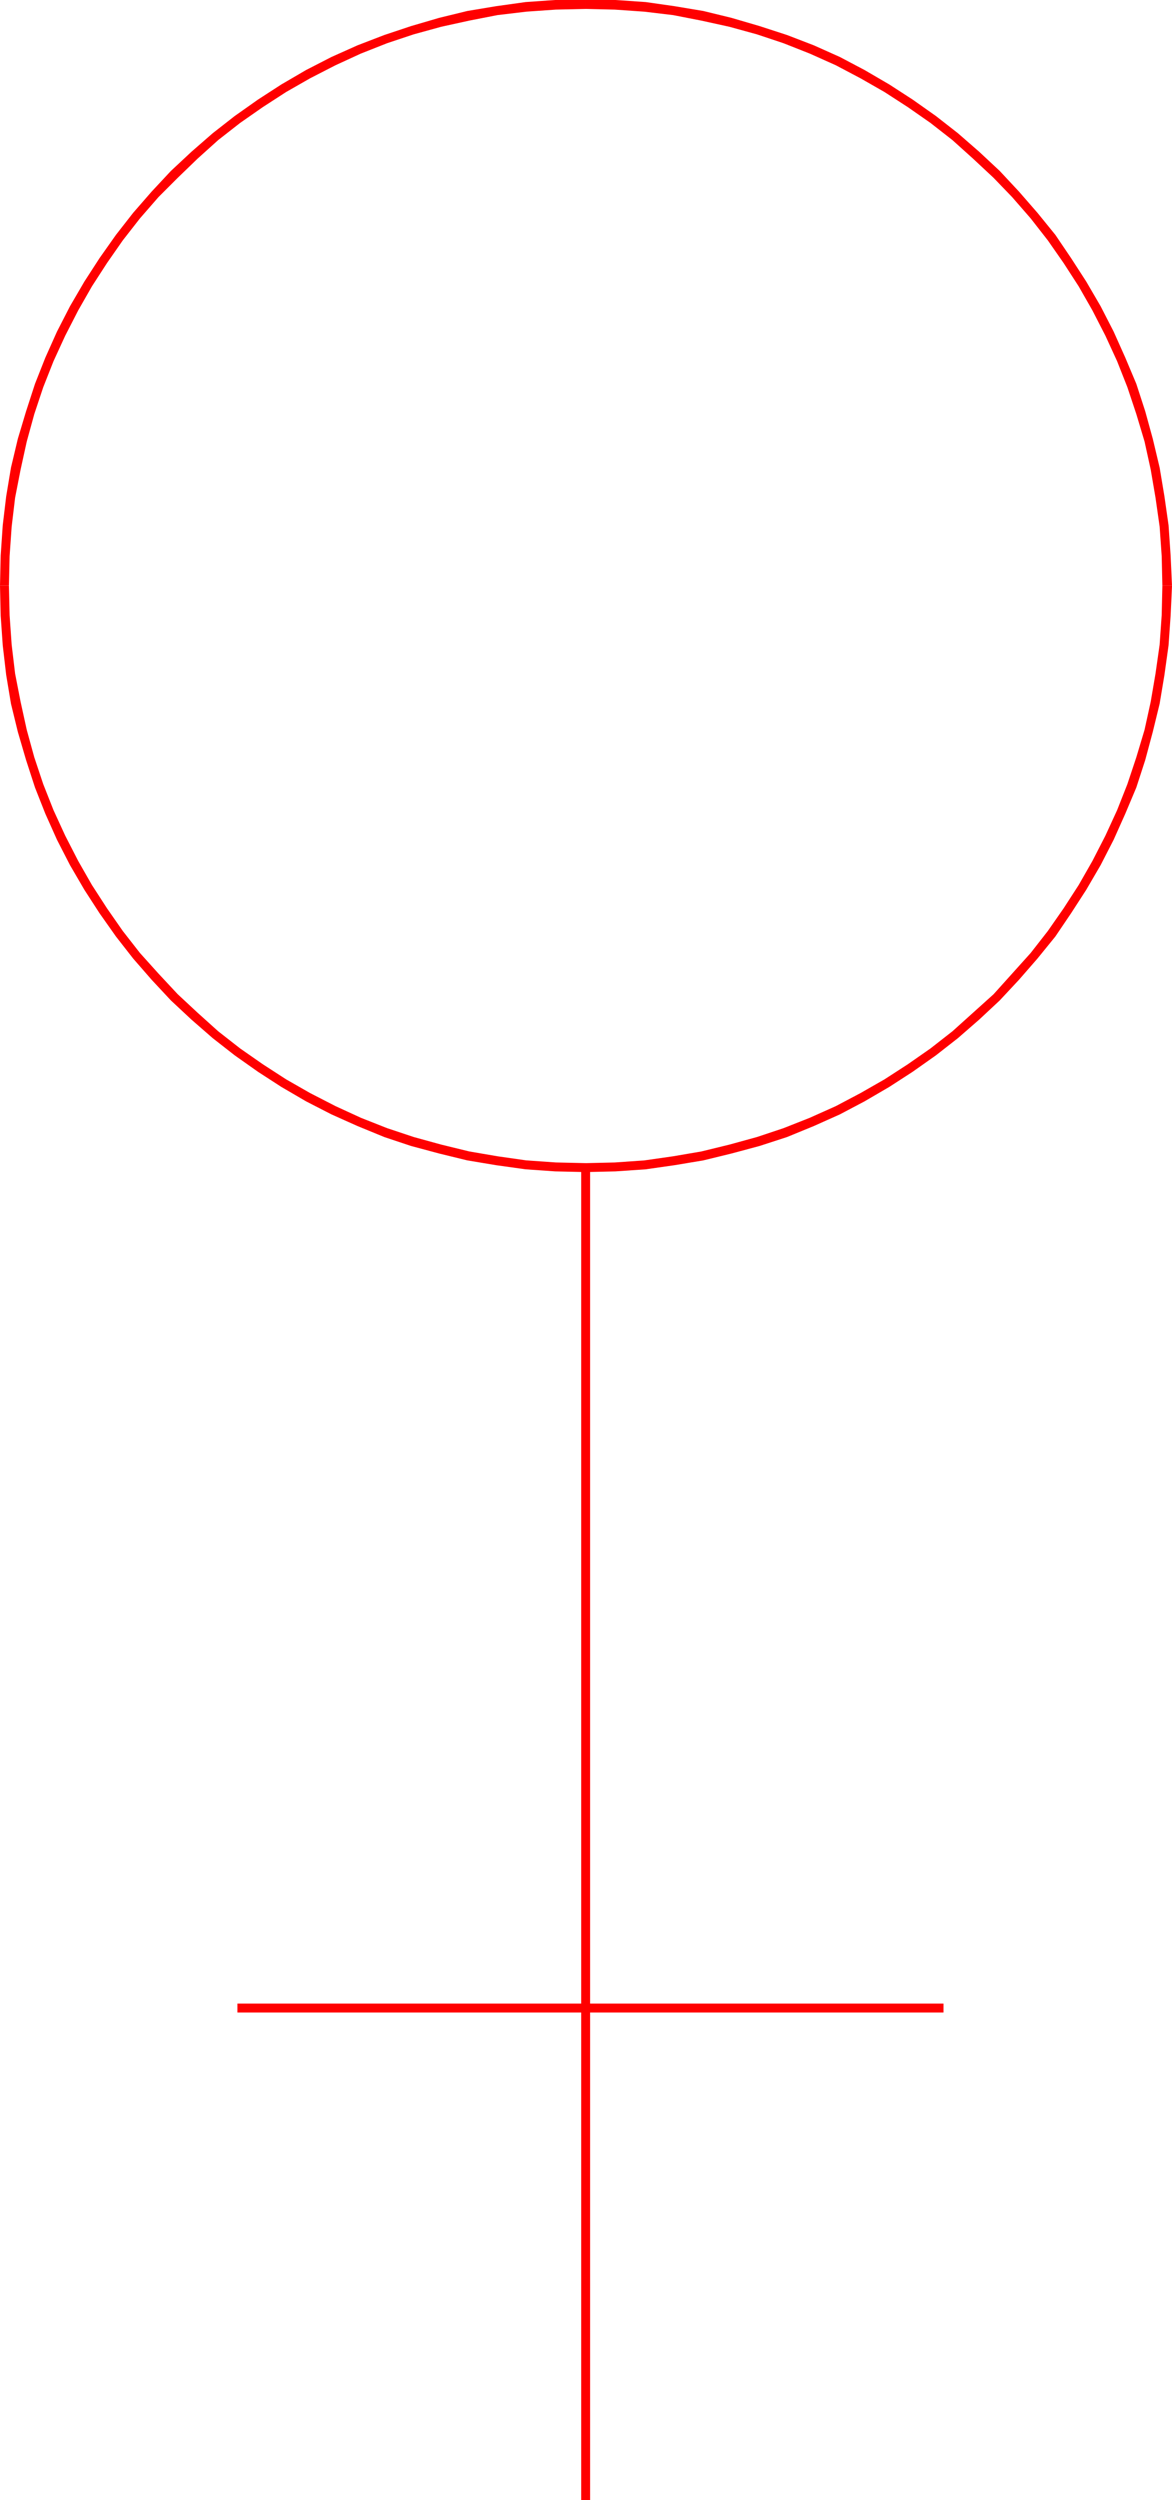
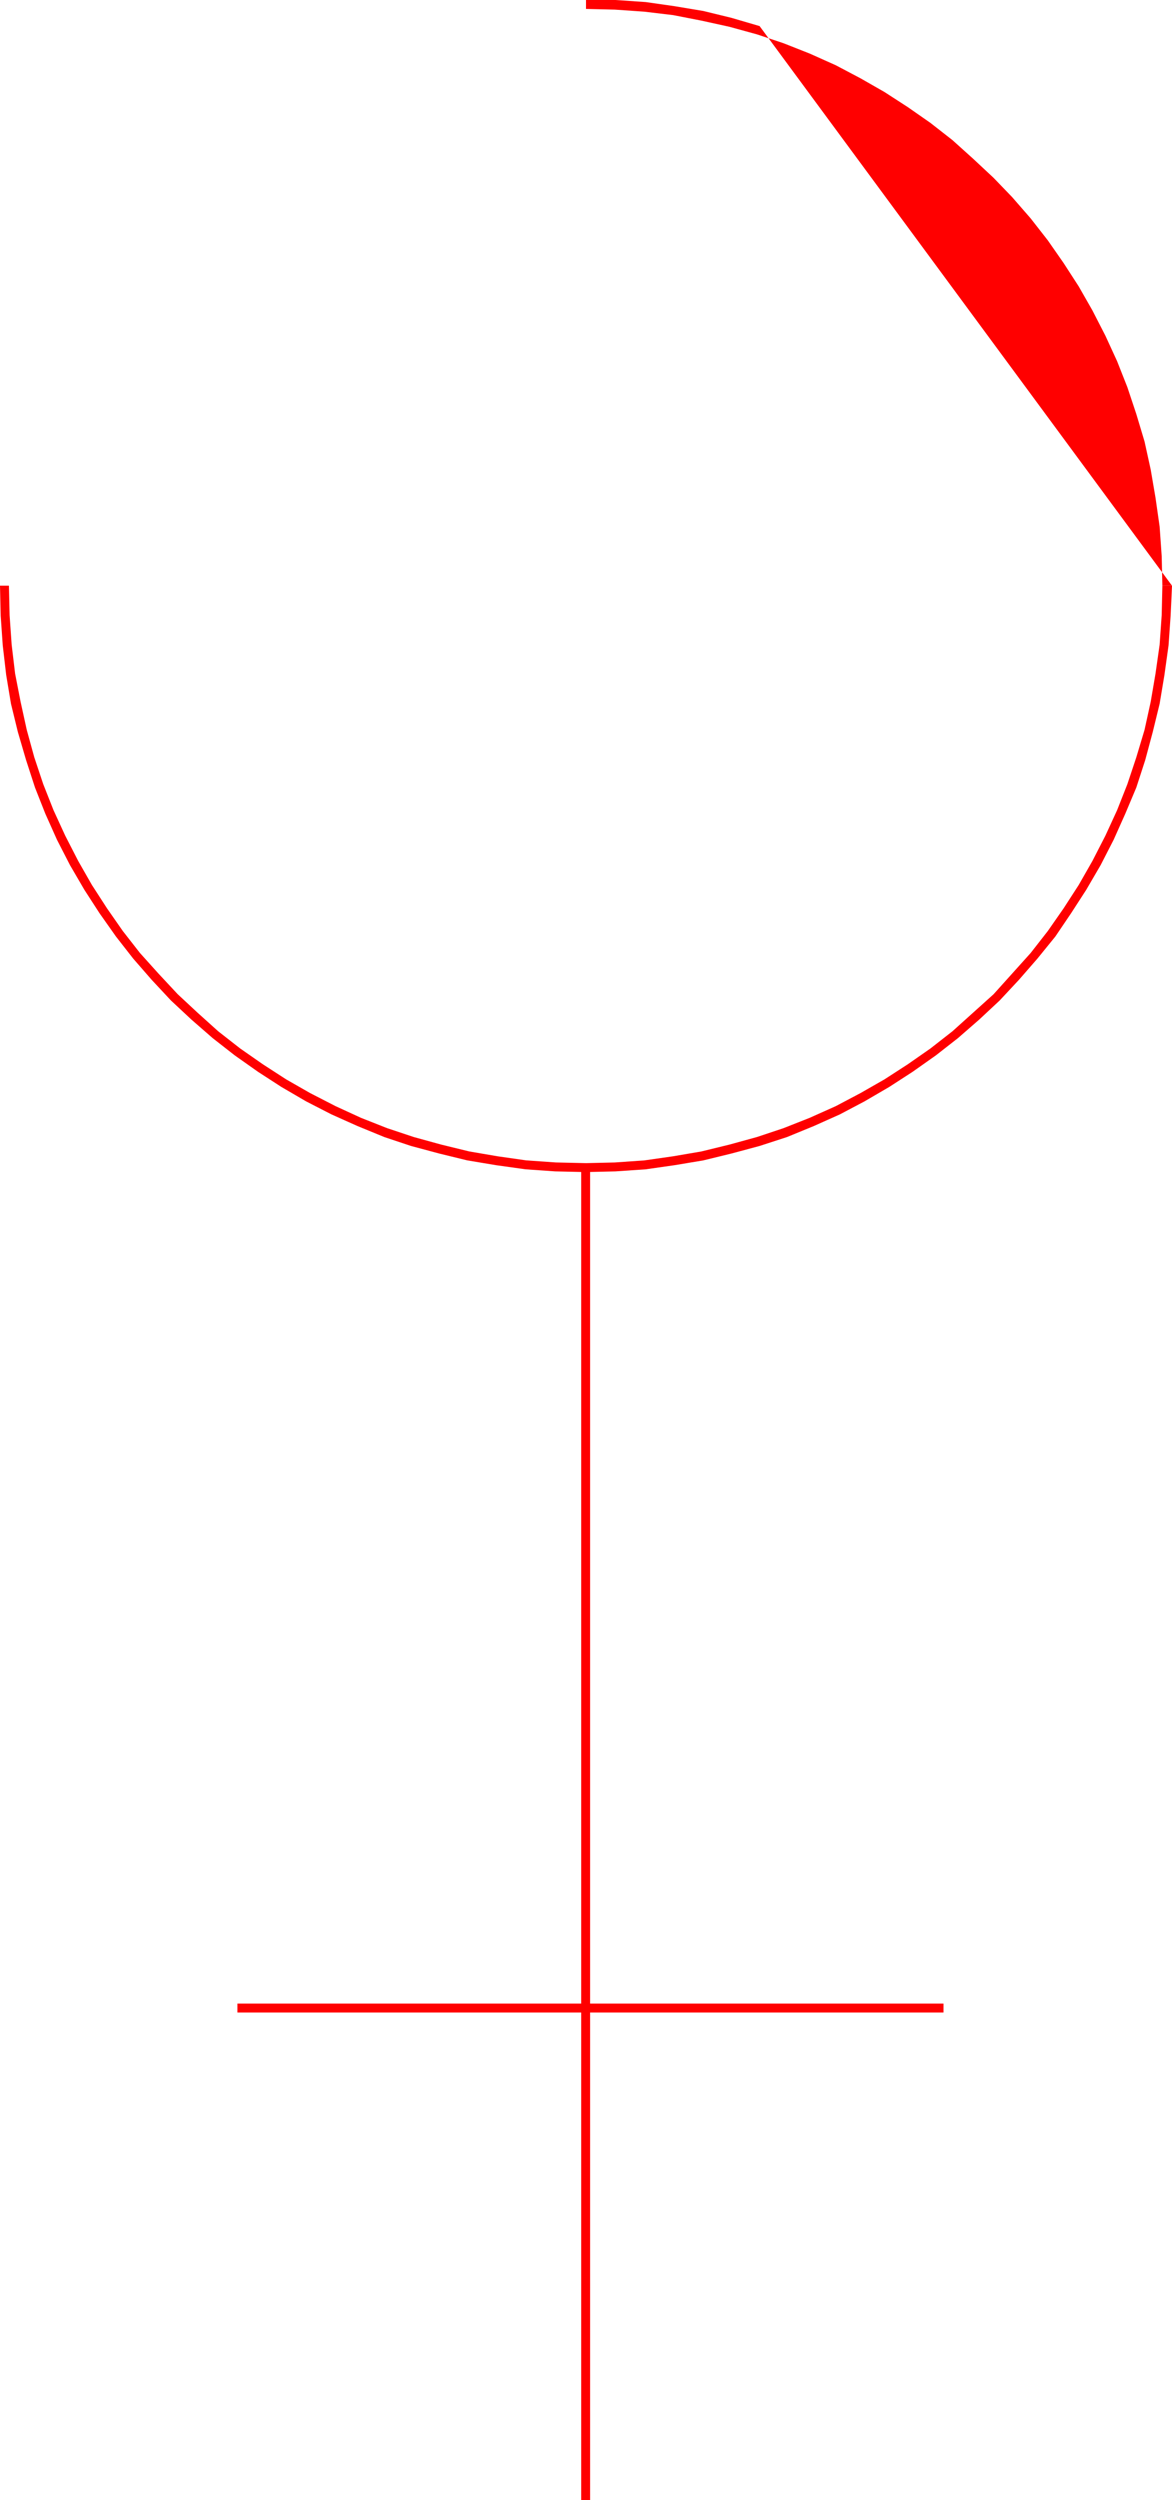
<svg xmlns="http://www.w3.org/2000/svg" xmlns:ns1="http://sodipodi.sourceforge.net/DTD/sodipodi-0.dtd" xmlns:ns2="http://www.inkscape.org/namespaces/inkscape" version="1.0" width="73.015mm" height="155.668mm" id="svg6" ns1:docname="Female Symbol 10.wmf">
  <ns1:namedview id="namedview6" pagecolor="#ffffff" bordercolor="#000000" borderopacity="0.25" ns2:showpageshadow="2" ns2:pageopacity="0.0" ns2:pagecheckerboard="0" ns2:deskcolor="#d1d1d1" ns2:document-units="mm" />
  <defs id="defs1">
    <pattern id="WMFhbasepattern" patternUnits="userSpaceOnUse" width="6" height="6" x="0" y="0" />
  </defs>
  <path style="fill:#ff0000;fill-opacity:1;fill-rule:evenodd;stroke:none" d="m 137.98,275.836 v 0 l 6.947,-0.162 7.109,-0.485 6.786,-0.97 6.786,-1.131 6.624,-1.616 6.624,-1.778 6.463,-2.101 6.301,-2.585 6.14,-2.747 5.816,-3.07 5.816,-3.393 5.493,-3.555 5.493,-3.878 5.17,-4.04 5.009,-4.363 4.847,-4.525 4.524,-4.848 4.362,-5.009 4.201,-5.171 3.716,-5.494 3.555,-5.494 3.393,-5.817 3.07,-5.979 2.747,-6.14 2.585,-6.14 2.1,-6.464 1.777,-6.625 1.616,-6.625 1.131,-6.787 0.969,-6.948 0.485,-6.948 0.323,-6.948 v -0.162 h -2.262 v 0 l -0.162,6.948 -0.485,6.948 -0.969,6.787 -1.131,6.625 -1.454,6.625 -1.939,6.464 -2.1,6.302 -2.424,6.14 -2.747,5.979 -3.07,5.979 -3.231,5.656 -3.555,5.494 -3.716,5.333 -4.039,5.171 -4.362,4.848 -4.362,4.848 -4.847,4.363 -4.847,4.363 -5.17,4.04 -5.332,3.717 -5.493,3.555 -5.655,3.232 -5.816,3.07 -6.14,2.747 -6.14,2.424 -6.301,2.101 -6.463,1.778 -6.624,1.616 -6.624,1.131 -6.786,0.97 -6.947,0.485 -6.947,0.162 h 0.162 z" id="path1" />
-   <path style="fill:#ff0000;fill-opacity:1;fill-rule:evenodd;stroke:none" d="m 275.96,137.837 v 0 l -0.323,-7.11 -0.485,-7.11 -0.969,-6.787 -1.131,-6.787 -1.616,-6.787 -1.777,-6.464 -2.1,-6.464 -2.585,-6.14 -2.747,-6.14 -3.07,-5.979 -3.393,-5.817 -3.555,-5.494 -3.716,-5.494 -4.201,-5.171 -4.362,-5.009 -4.524,-4.848 -4.847,-4.525 -5.009,-4.363 -5.17,-4.04 -5.493,-3.878 -5.493,-3.555 -5.816,-3.393 -5.816,-3.07 -6.14,-2.747 -6.301,-2.424 L 178.857,6.14 172.233,4.201 165.609,2.585 158.823,1.454 152.037,0.485 144.928,0 h -6.947 v 2.101 l 6.786,0.162 6.947,0.485 6.786,0.808 6.624,1.293 6.624,1.454 6.463,1.778 6.301,2.101 6.14,2.424 6.14,2.747 5.816,3.07 5.655,3.232 5.493,3.555 5.332,3.717 5.17,4.04 4.847,4.363 4.847,4.525 4.362,4.525 4.362,5.009 4.039,5.171 3.716,5.333 3.555,5.494 3.231,5.656 3.07,5.979 2.747,5.979 2.424,6.14 2.1,6.302 1.939,6.464 1.454,6.625 1.131,6.625 0.969,6.787 0.485,6.948 0.162,7.11 v -0.162 z" id="path2" />
-   <path style="fill:#ff0000;fill-opacity:1;fill-rule:evenodd;stroke:none" d="m 137.98,0 h -7.271 l -6.947,0.485 -6.947,0.97 -6.786,1.131 -6.624,1.616 -6.624,1.939 -6.301,2.101 -6.301,2.424 -6.14,2.747 -5.978,3.07 -5.816,3.393 -5.493,3.555 -5.493,3.878 -5.17,4.04 -5.009,4.363 -4.847,4.525 -4.524,4.848 -4.362,5.009 -4.039,5.171 -3.878,5.494 -3.555,5.494 -3.393,5.817 -3.07,5.979 -2.747,6.14 -2.424,6.14 -2.1,6.464 -1.939,6.464 -1.616,6.787 -1.131,6.787 -0.808,6.787 -0.485,7.11 L 0,137.837 h 2.1 l 0.162,-6.948 0.485,-6.948 0.808,-6.787 1.293,-6.625 1.454,-6.625 1.777,-6.464 2.1,-6.302 2.424,-6.14 2.747,-5.979 3.07,-5.979 3.231,-5.656 3.555,-5.494 3.716,-5.333 4.039,-5.171 4.362,-5.009 4.524,-4.525 4.686,-4.525 4.847,-4.363 5.17,-4.04 5.332,-3.717 5.493,-3.555 5.655,-3.232 5.978,-3.07 5.978,-2.747 6.14,-2.424 6.301,-2.101 6.463,-1.778 6.624,-1.454 6.624,-1.293 6.786,-0.808 6.947,-0.485 7.109,-0.162 z" id="path3" />
+   <path style="fill:#ff0000;fill-opacity:1;fill-rule:evenodd;stroke:none" d="m 275.96,137.837 v 0 L 178.857,6.14 172.233,4.201 165.609,2.585 158.823,1.454 152.037,0.485 144.928,0 h -6.947 v 2.101 l 6.786,0.162 6.947,0.485 6.786,0.808 6.624,1.293 6.624,1.454 6.463,1.778 6.301,2.101 6.14,2.424 6.14,2.747 5.816,3.07 5.655,3.232 5.493,3.555 5.332,3.717 5.17,4.04 4.847,4.363 4.847,4.525 4.362,4.525 4.362,5.009 4.039,5.171 3.716,5.333 3.555,5.494 3.231,5.656 3.07,5.979 2.747,5.979 2.424,6.14 2.1,6.302 1.939,6.464 1.454,6.625 1.131,6.625 0.969,6.787 0.485,6.948 0.162,7.11 v -0.162 z" id="path2" />
  <path style="fill:#ff0000;fill-opacity:1;fill-rule:evenodd;stroke:none" d="m 0,137.837 0.162,7.11 0.485,6.948 0.808,6.948 1.131,6.787 1.616,6.625 1.939,6.625 2.1,6.464 2.424,6.14 2.747,6.14 3.07,5.979 3.393,5.817 3.555,5.494 3.878,5.494 4.039,5.171 4.362,5.009 4.524,4.848 4.847,4.525 5.009,4.363 5.17,4.04 5.493,3.878 5.493,3.555 5.816,3.393 5.978,3.07 6.14,2.747 6.301,2.585 6.301,2.101 6.624,1.778 6.624,1.616 6.786,1.131 6.947,0.97 6.947,0.485 7.109,0.162 h 0.162 v -2.101 0 l -7.109,-0.162 -6.947,-0.485 -6.786,-0.97 -6.624,-1.131 -6.624,-1.616 -6.463,-1.778 -6.301,-2.101 -6.14,-2.424 -5.978,-2.747 -5.978,-3.07 -5.655,-3.232 -5.493,-3.555 -5.332,-3.717 -5.17,-4.04 -4.847,-4.363 -4.686,-4.363 -4.524,-4.848 -4.362,-4.848 -4.039,-5.171 -3.716,-5.333 -3.555,-5.494 -3.231,-5.656 -3.07,-5.979 -2.747,-5.979 -2.424,-6.14 L 8.078,178.235 6.301,171.771 4.847,165.146 3.555,158.521 2.747,151.734 2.262,144.786 2.1,137.837 Z" id="path4" />
  <path style="fill:#ff0000;fill-opacity:1;fill-rule:evenodd;stroke:none" d="m 136.849,274.866 v 313.487 h 2.1 V 274.866 Z" id="path5" />
  <path style="fill:#ff0000;fill-opacity:1;fill-rule:evenodd;stroke:none" d="M 55.903,473.624 H 222.158 v -2.101 H 55.903 Z" id="path6" />
</svg>